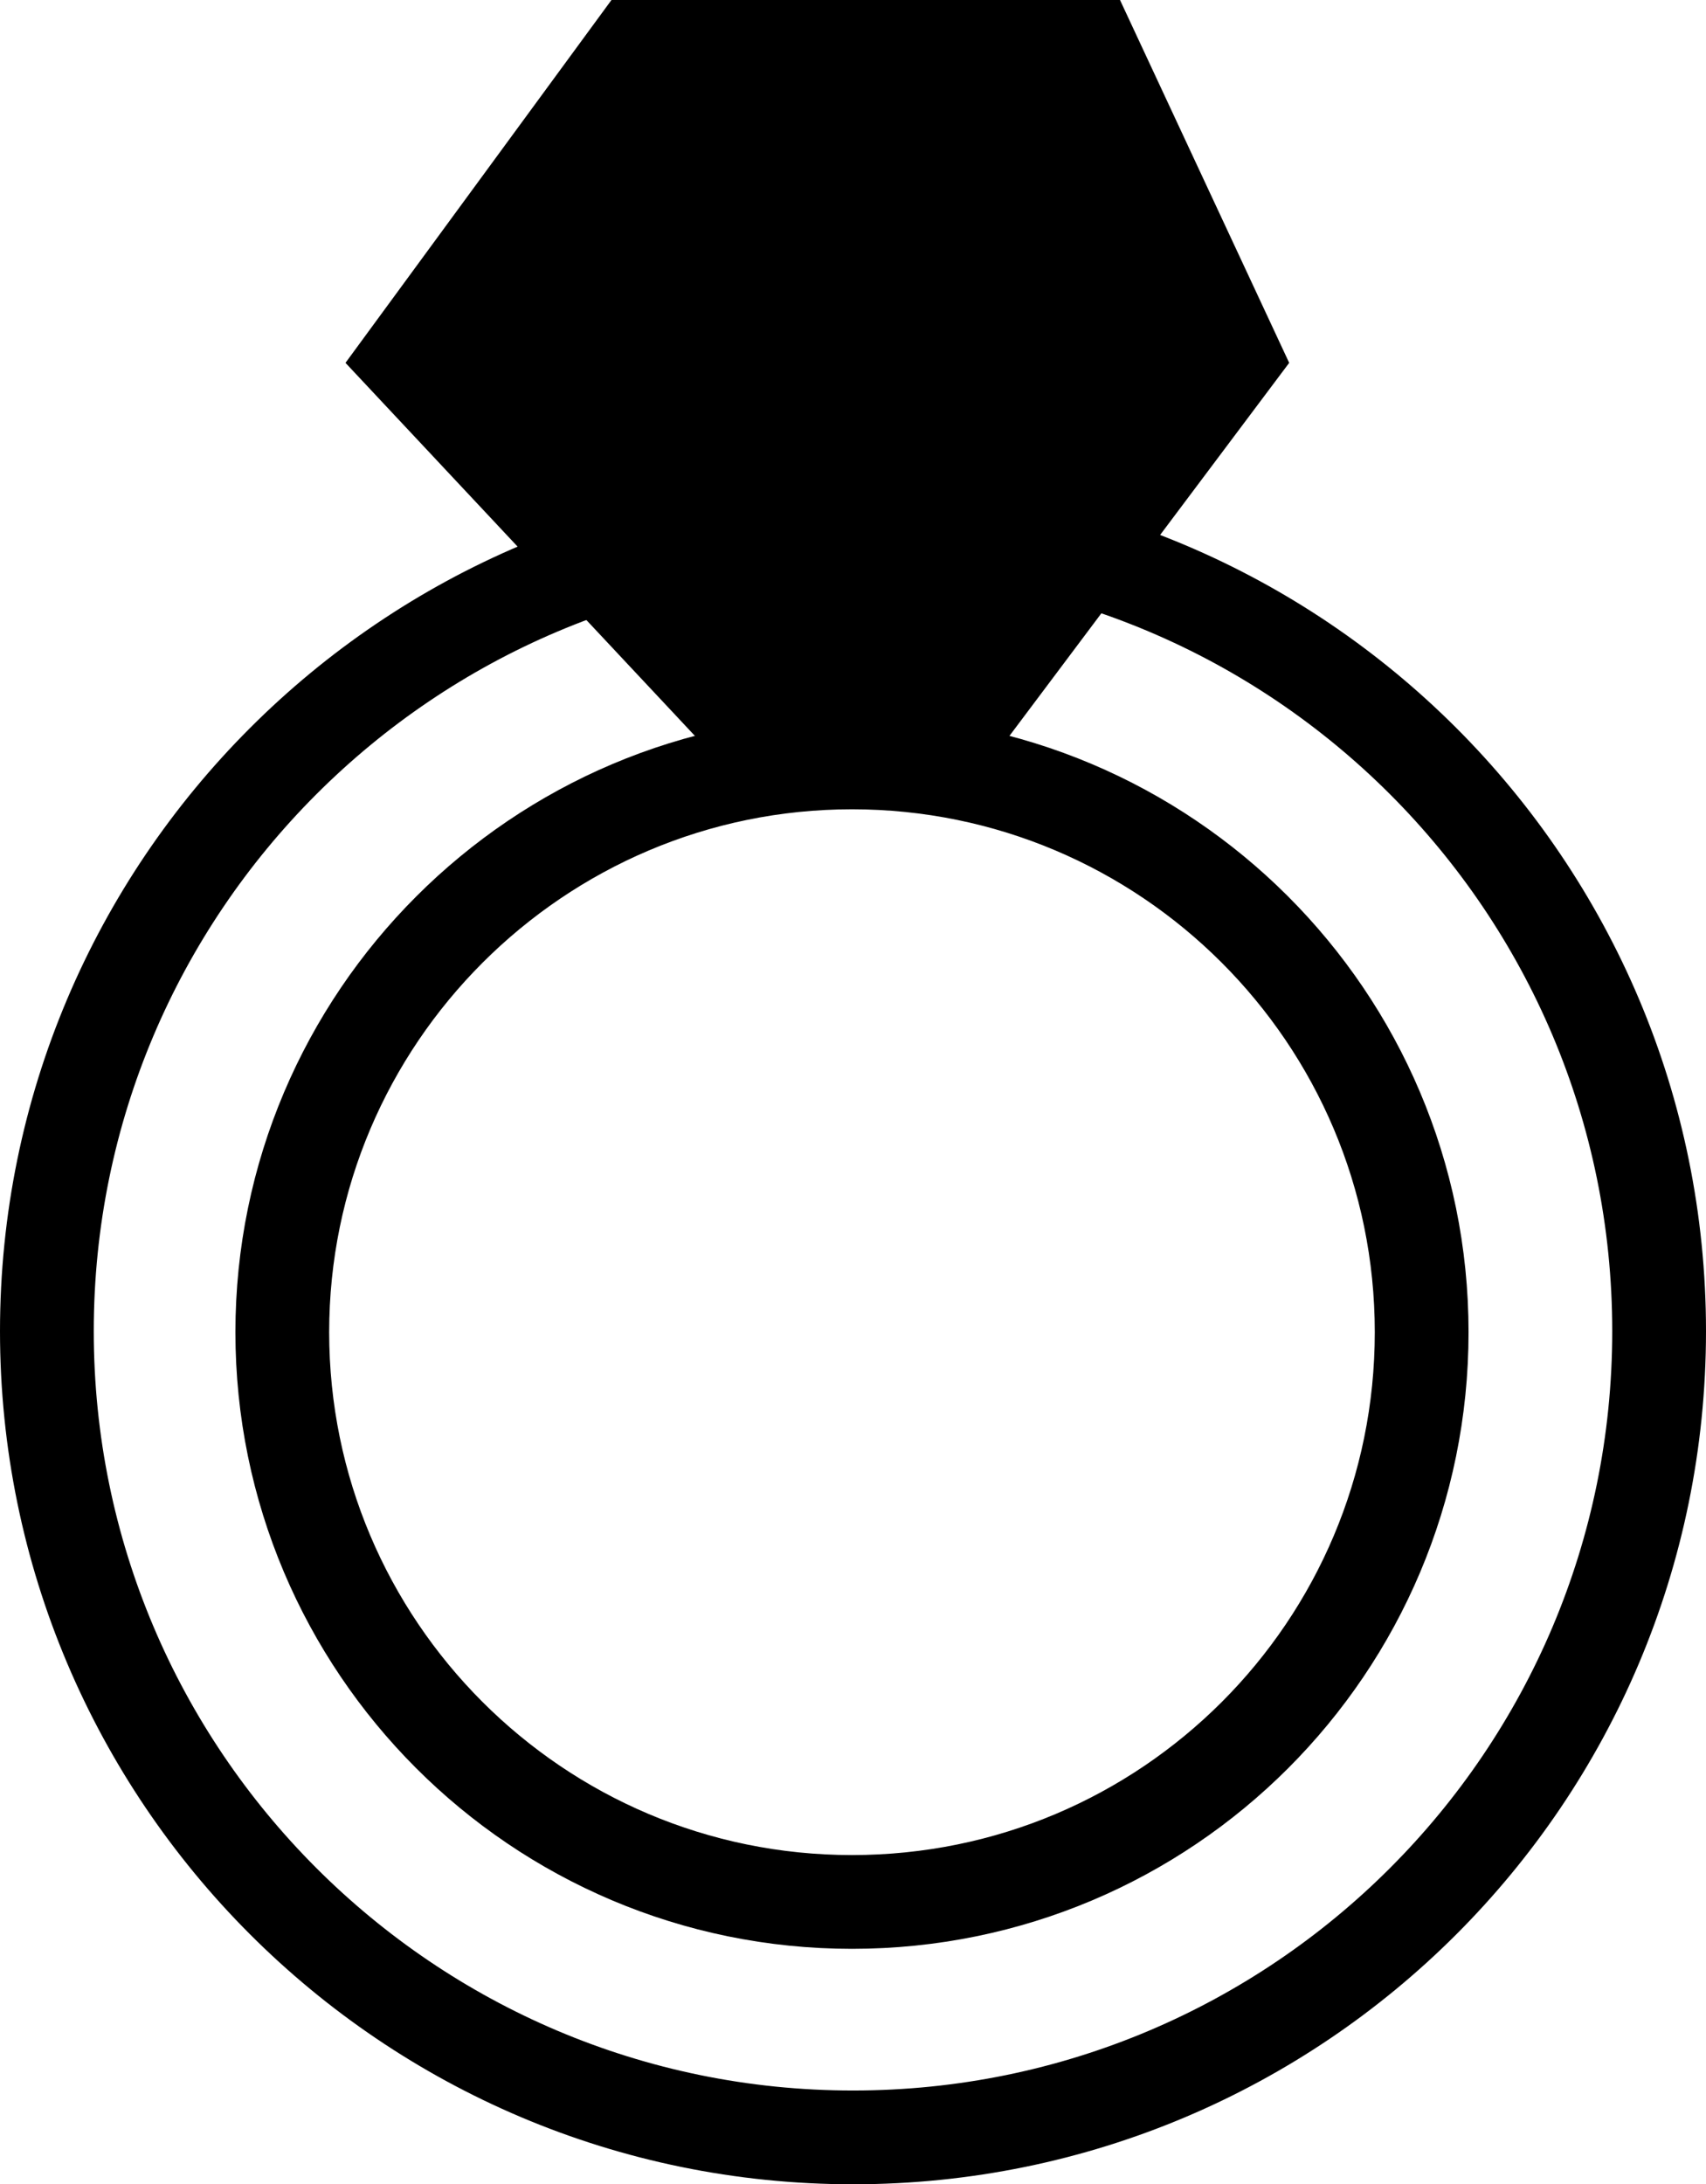
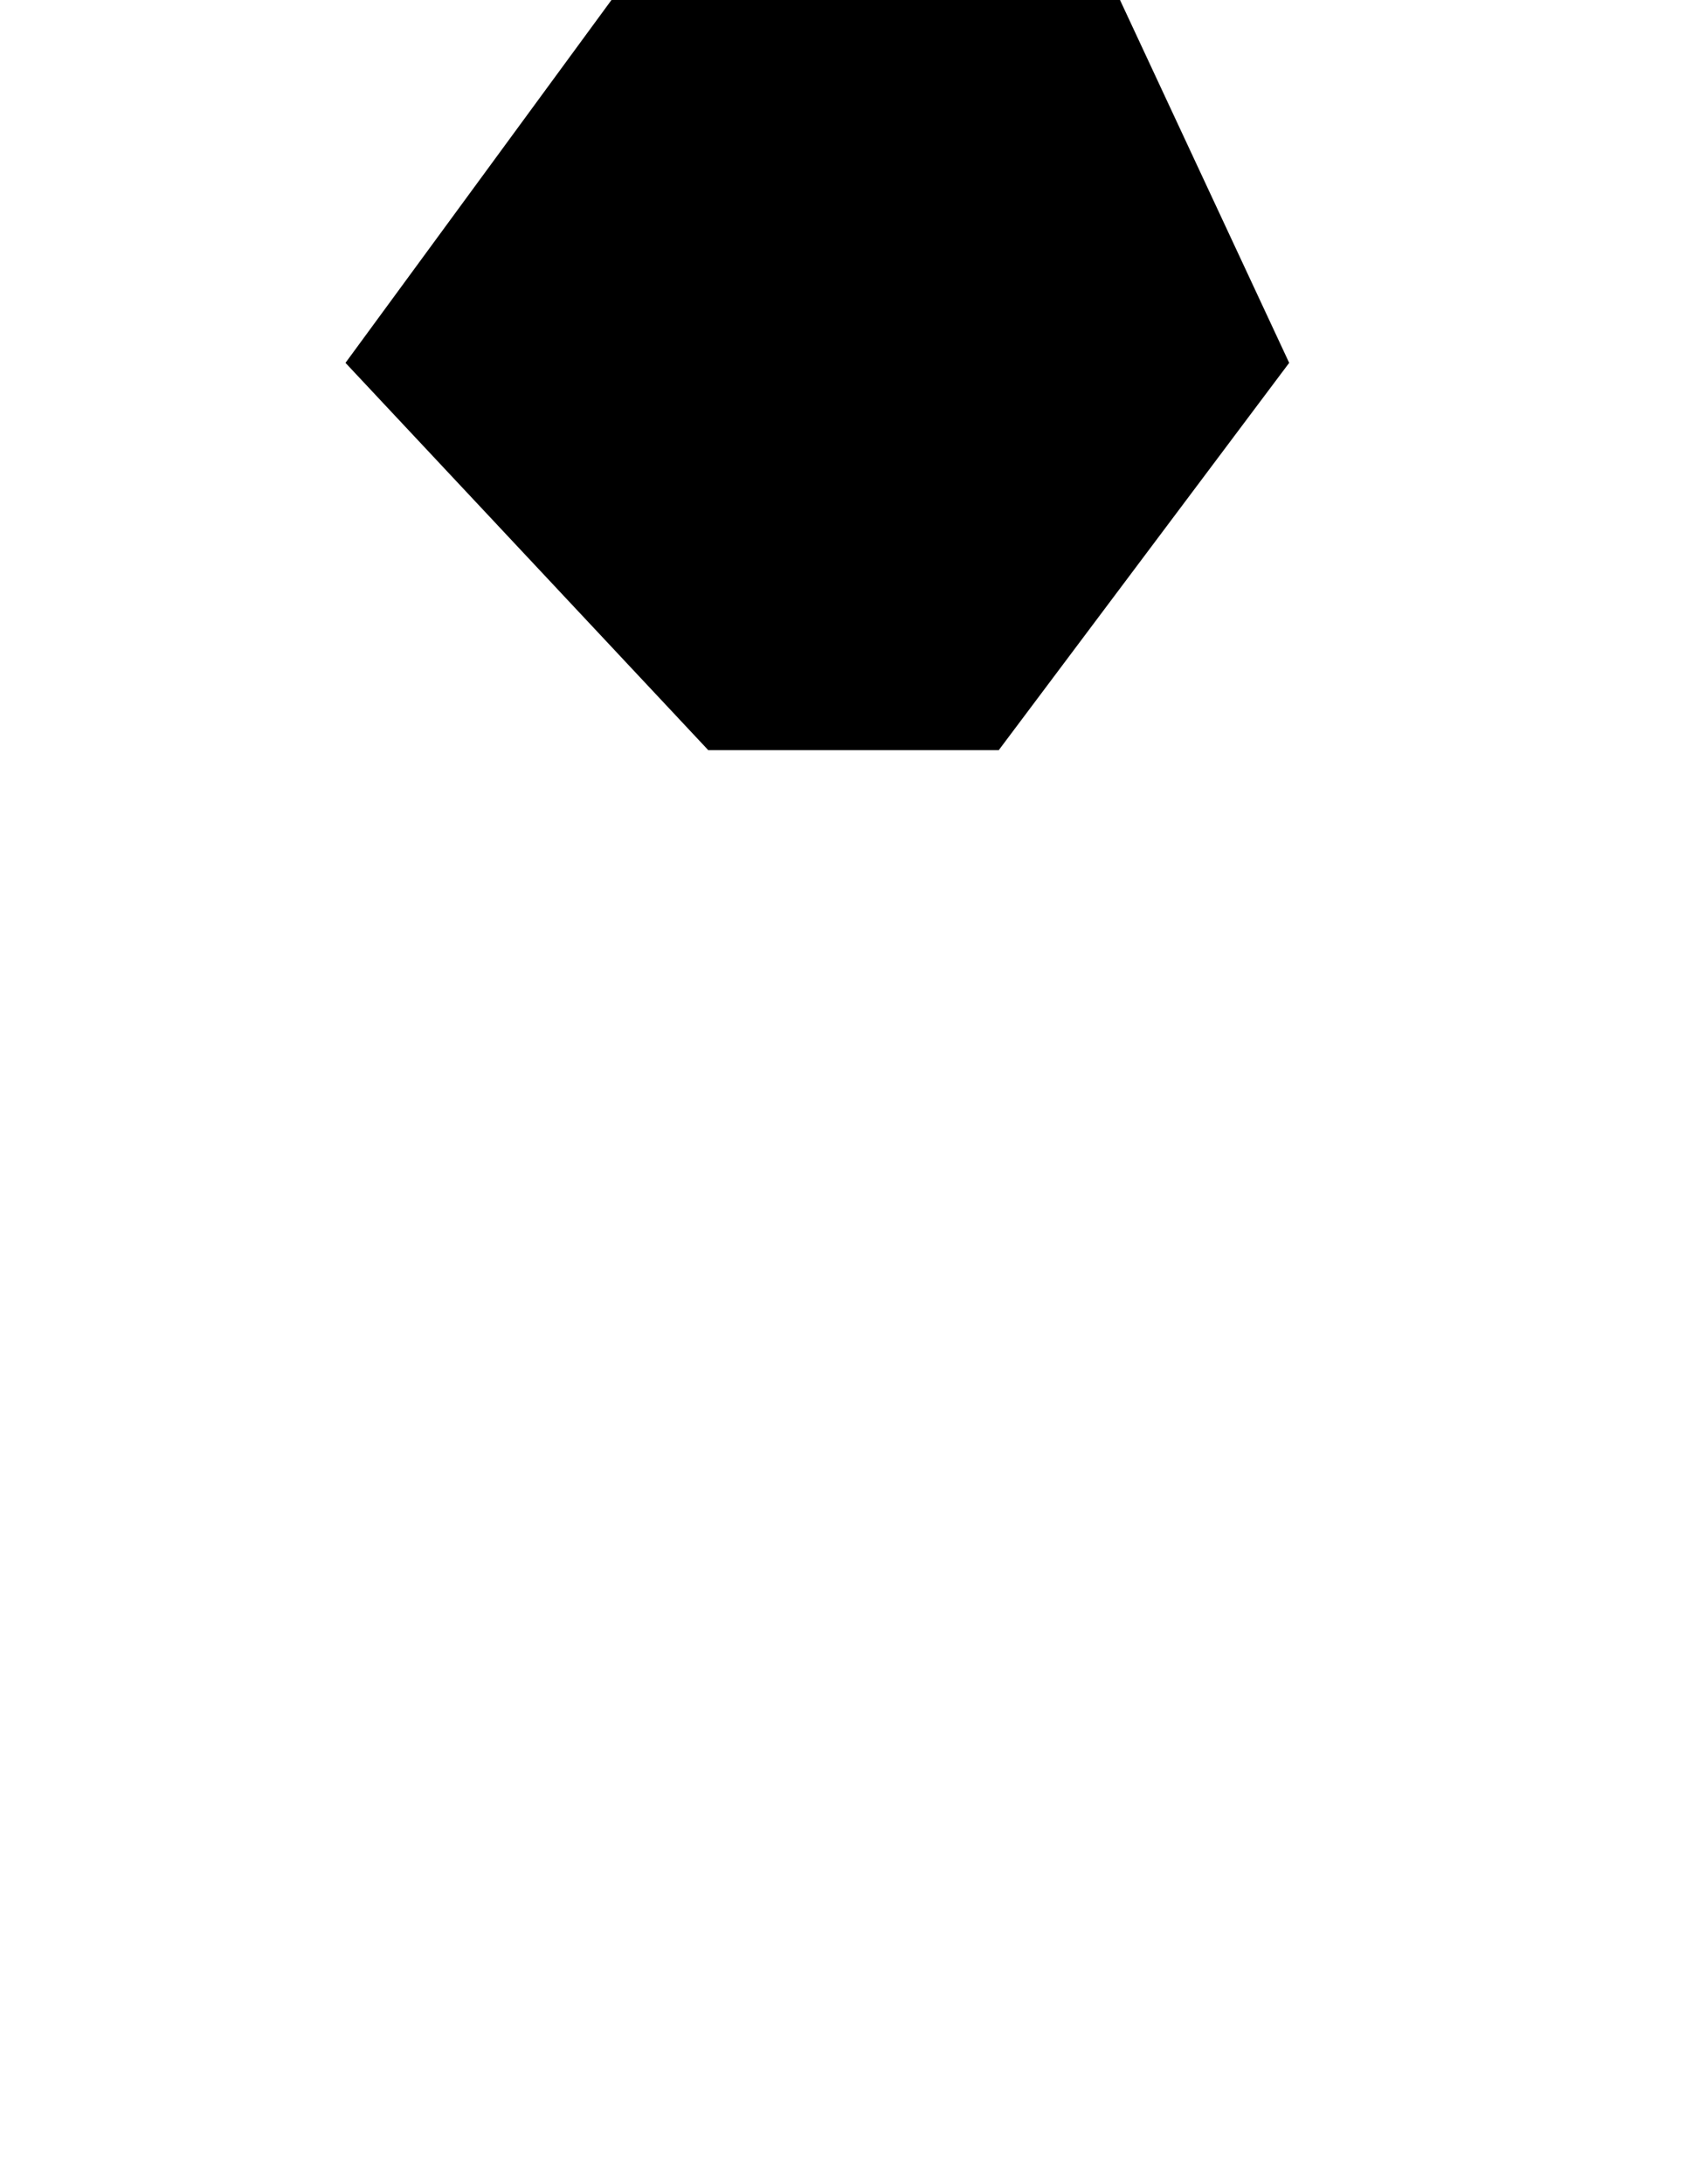
<svg xmlns="http://www.w3.org/2000/svg" id="_レイヤー_2" viewBox="0 0 16.74 21.43">
  <defs>
    <style>.cls-1{fill:none;stroke:#000;stroke-linecap:round;stroke-linejoin:round;stroke-width:.92px;}</style>
  </defs>
  <g id="_レイヤー_1-2">
    <g>
-       <path class="cls-1" d="M16.28,13.06c0,4.37-3.54,7.91-7.91,7.91S.46,17.42,.46,13.06s3.54-7.91,7.91-7.91,7.91,3.54,7.91,7.91Z" />
-       <path class="cls-1" d="M13.95,13.07c0,3.09-2.5,5.59-5.59,5.59s-5.59-2.51-5.59-5.59,2.51-5.59,5.59-5.59,5.59,2.5,5.59,5.59Z" />
      <polyline points="6.95 7.36 3.39 3.56 6 0 10.99 0 12.65 3.56 9.8 7.36" />
    </g>
  </g>
</svg>